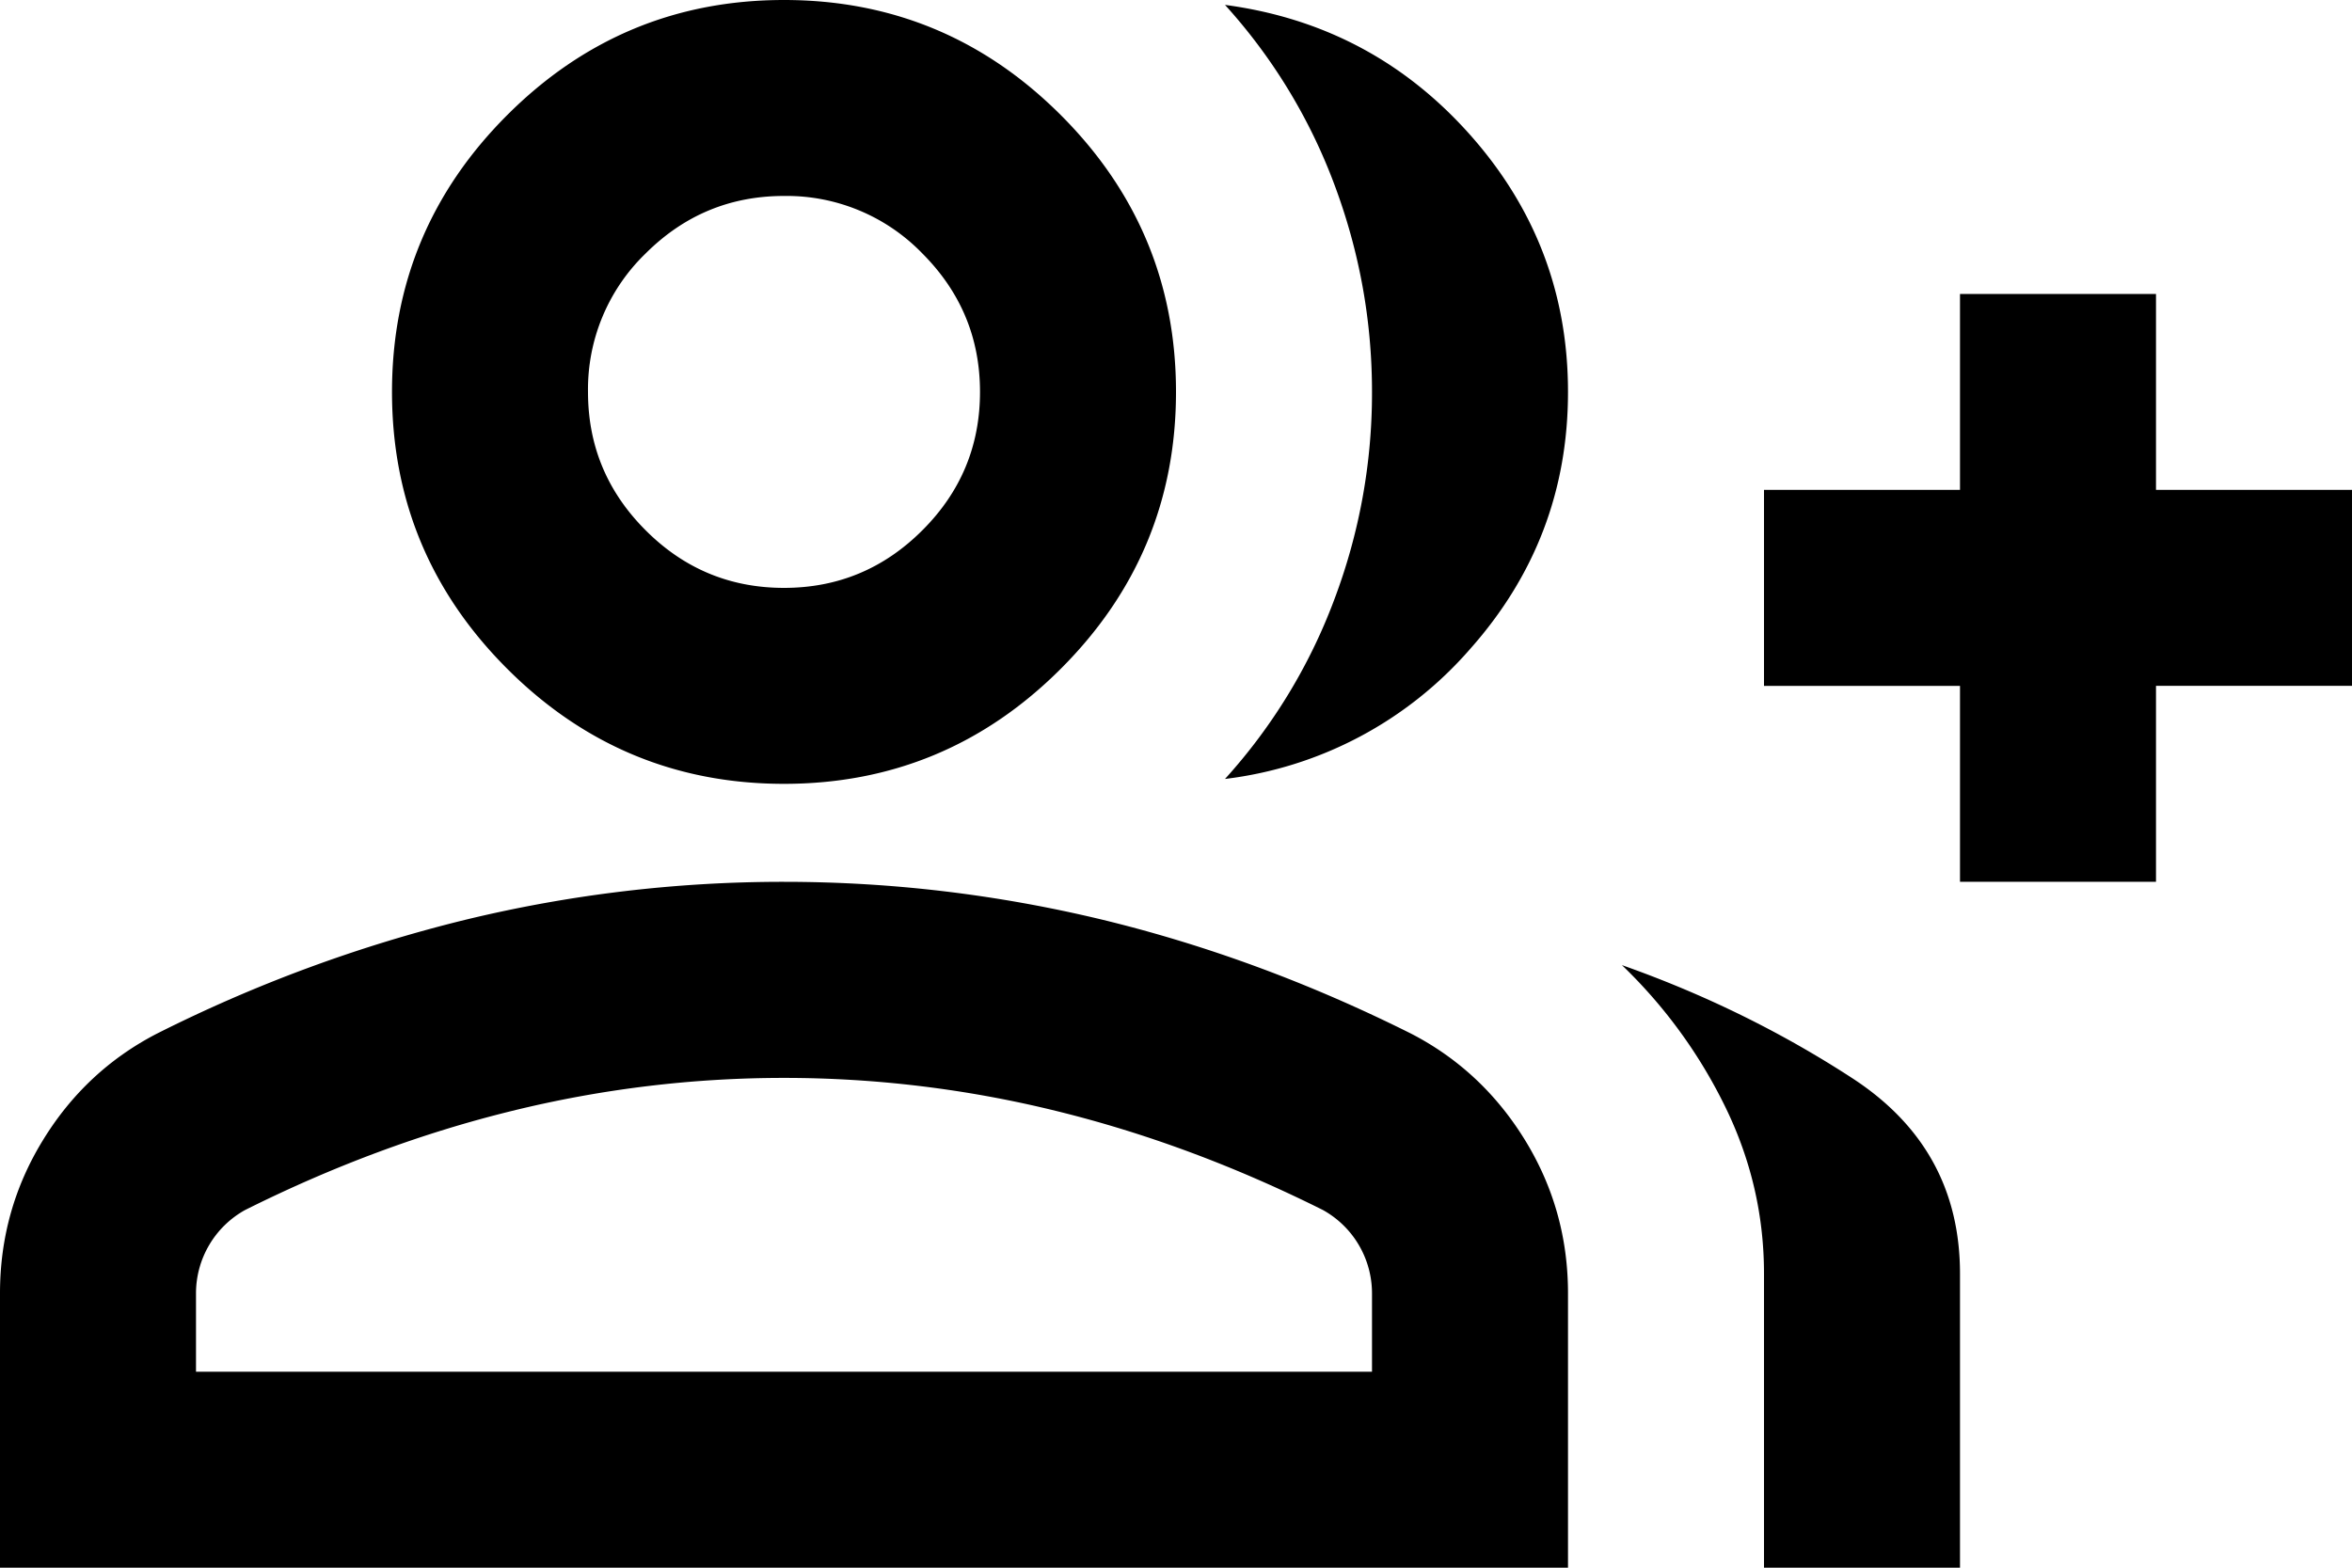
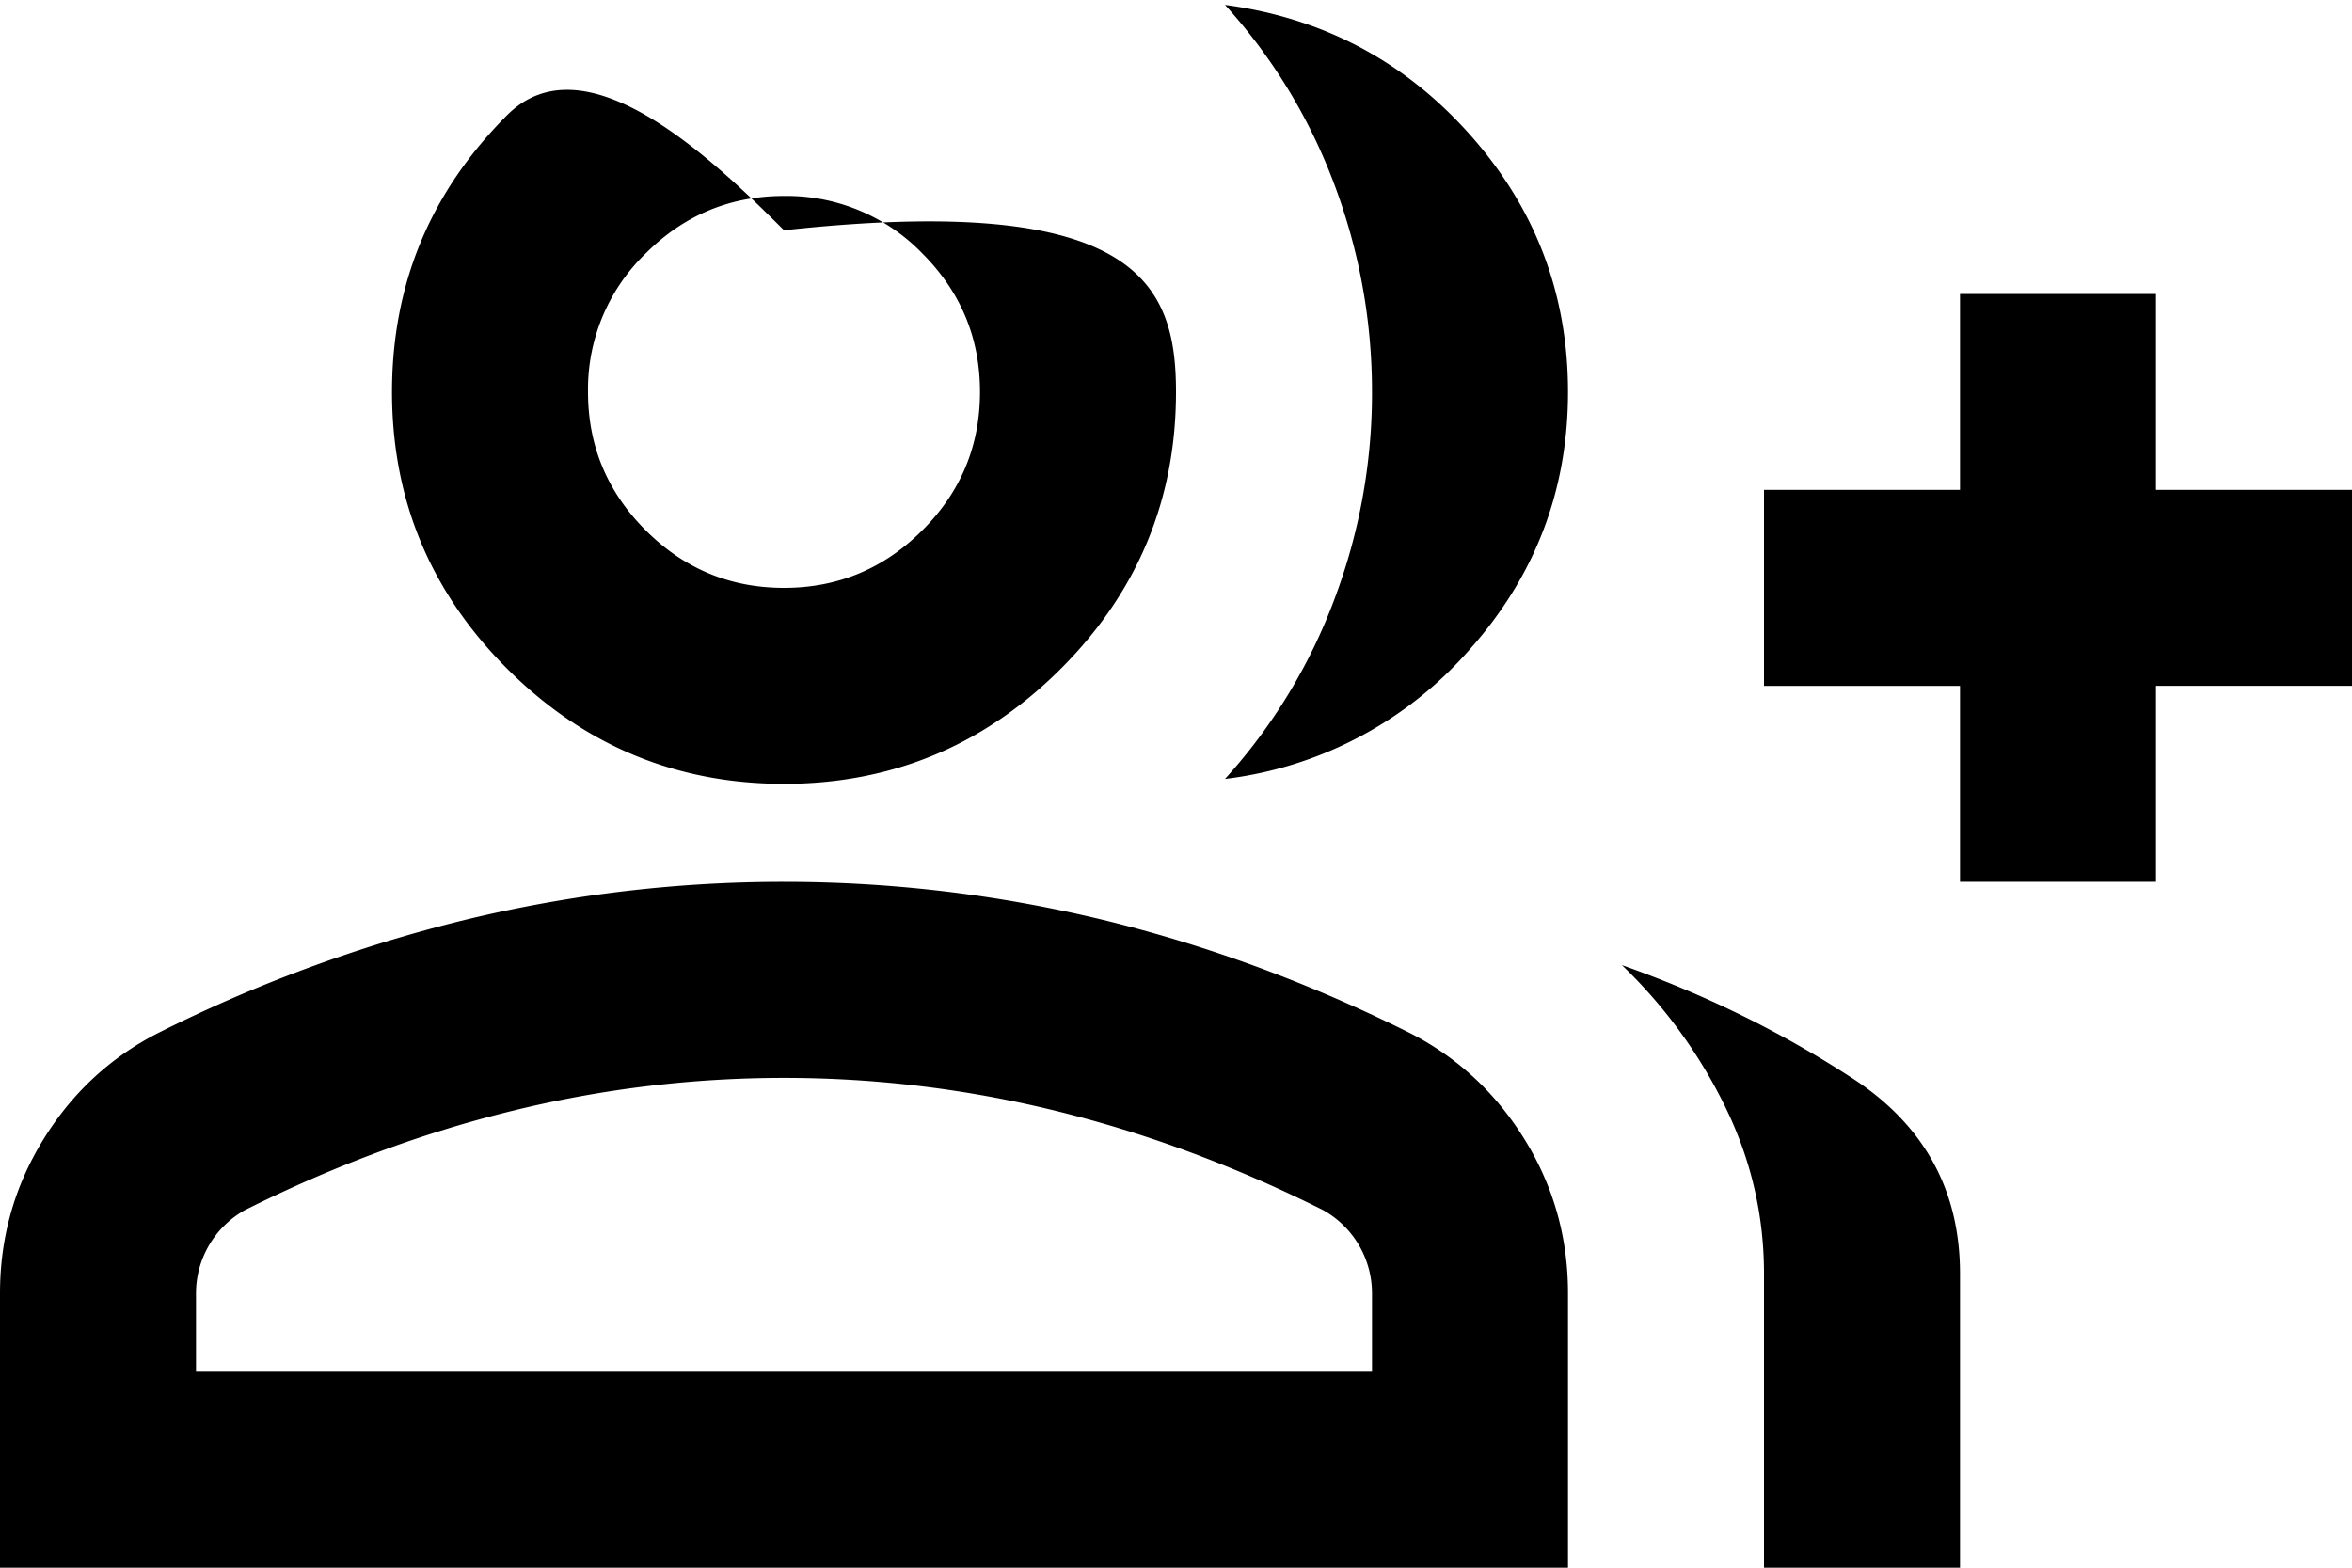
<svg xmlns="http://www.w3.org/2000/svg" width="24" height="16" fill="none">
-   <path fill="#000" d="M12.5 7.95a5.686 5.686 0 0 0 1.113-1.825A5.961 5.961 0 0 0 14 4c0-.733-.13-1.442-.387-2.125A5.686 5.686 0 0 0 12.5.05c1 .133 1.833.575 2.5 1.325S16 3 16 4s-.333 1.875-1 2.625a3.938 3.938 0 0 1-2.5 1.325ZM18 16v-3c0-.6-.133-1.17-.4-1.713a5.111 5.111 0 0 0-1.05-1.437c.85.3 1.637.688 2.363 1.162C19.637 11.488 20 12.15 20 13v3h-2Zm2-7V7h-2V5h2V3h2v2h2v2h-2v2h-2ZM8 8c-1.1 0-2.042-.392-2.825-1.175C4.392 6.042 4 5.1 4 4s.392-2.042 1.175-2.825C5.958.392 6.9 0 8 0s2.042.392 2.825 1.175C11.608 1.958 12 2.9 12 4s-.392 2.042-1.175 2.825C10.042 7.608 9.1 8 8 8Zm-8 8v-2.8c0-.567.146-1.087.438-1.563.291-.475.679-.837 1.162-1.087a14.844 14.844 0 0 1 3.15-1.163A13.759 13.759 0 0 1 8 9c1.1 0 2.183.13 3.25.387 1.067.259 2.117.646 3.15 1.163.483.25.87.612 1.162 1.087.292.476.438.996.438 1.563V16H0ZM8 6c.55 0 1.02-.196 1.412-.588C9.804 5.021 10 4.55 10 4c0-.55-.196-1.02-.588-1.413A1.926 1.926 0 0 0 8 2c-.55 0-1.02.196-1.412.587A1.926 1.926 0 0 0 6 4c0 .55.196 1.02.588 1.412C6.979 5.804 7.45 6 8 6Zm-6 8h12v-.8a.973.973 0 0 0-.5-.85c-.9-.45-1.808-.787-2.725-1.012a11.6 11.6 0 0 0-5.55 0c-.917.225-1.825.562-2.725 1.012a.973.973 0 0 0-.5.85v.8Z" />
+   <path fill="#000" d="M12.5 7.95a5.686 5.686 0 0 0 1.113-1.825A5.961 5.961 0 0 0 14 4c0-.733-.13-1.442-.387-2.125A5.686 5.686 0 0 0 12.5.05c1 .133 1.833.575 2.5 1.325S16 3 16 4s-.333 1.875-1 2.625a3.938 3.938 0 0 1-2.5 1.325ZM18 16v-3c0-.6-.133-1.17-.4-1.713a5.111 5.111 0 0 0-1.05-1.437c.85.3 1.637.688 2.363 1.162C19.637 11.488 20 12.15 20 13v3h-2Zm2-7V7h-2V5h2V3h2v2h2v2h-2v2h-2ZM8 8c-1.1 0-2.042-.392-2.825-1.175C4.392 6.042 4 5.1 4 4s.392-2.042 1.175-2.825s2.042.392 2.825 1.175C11.608 1.958 12 2.9 12 4s-.392 2.042-1.175 2.825C10.042 7.608 9.1 8 8 8Zm-8 8v-2.8c0-.567.146-1.087.438-1.563.291-.475.679-.837 1.162-1.087a14.844 14.844 0 0 1 3.15-1.163A13.759 13.759 0 0 1 8 9c1.1 0 2.183.13 3.25.387 1.067.259 2.117.646 3.15 1.163.483.25.87.612 1.162 1.087.292.476.438.996.438 1.563V16H0ZM8 6c.55 0 1.02-.196 1.412-.588C9.804 5.021 10 4.55 10 4c0-.55-.196-1.02-.588-1.413A1.926 1.926 0 0 0 8 2c-.55 0-1.02.196-1.412.587A1.926 1.926 0 0 0 6 4c0 .55.196 1.02.588 1.412C6.979 5.804 7.45 6 8 6Zm-6 8h12v-.8a.973.973 0 0 0-.5-.85c-.9-.45-1.808-.787-2.725-1.012a11.6 11.6 0 0 0-5.55 0c-.917.225-1.825.562-2.725 1.012a.973.973 0 0 0-.5.85v.8Z" />
</svg>